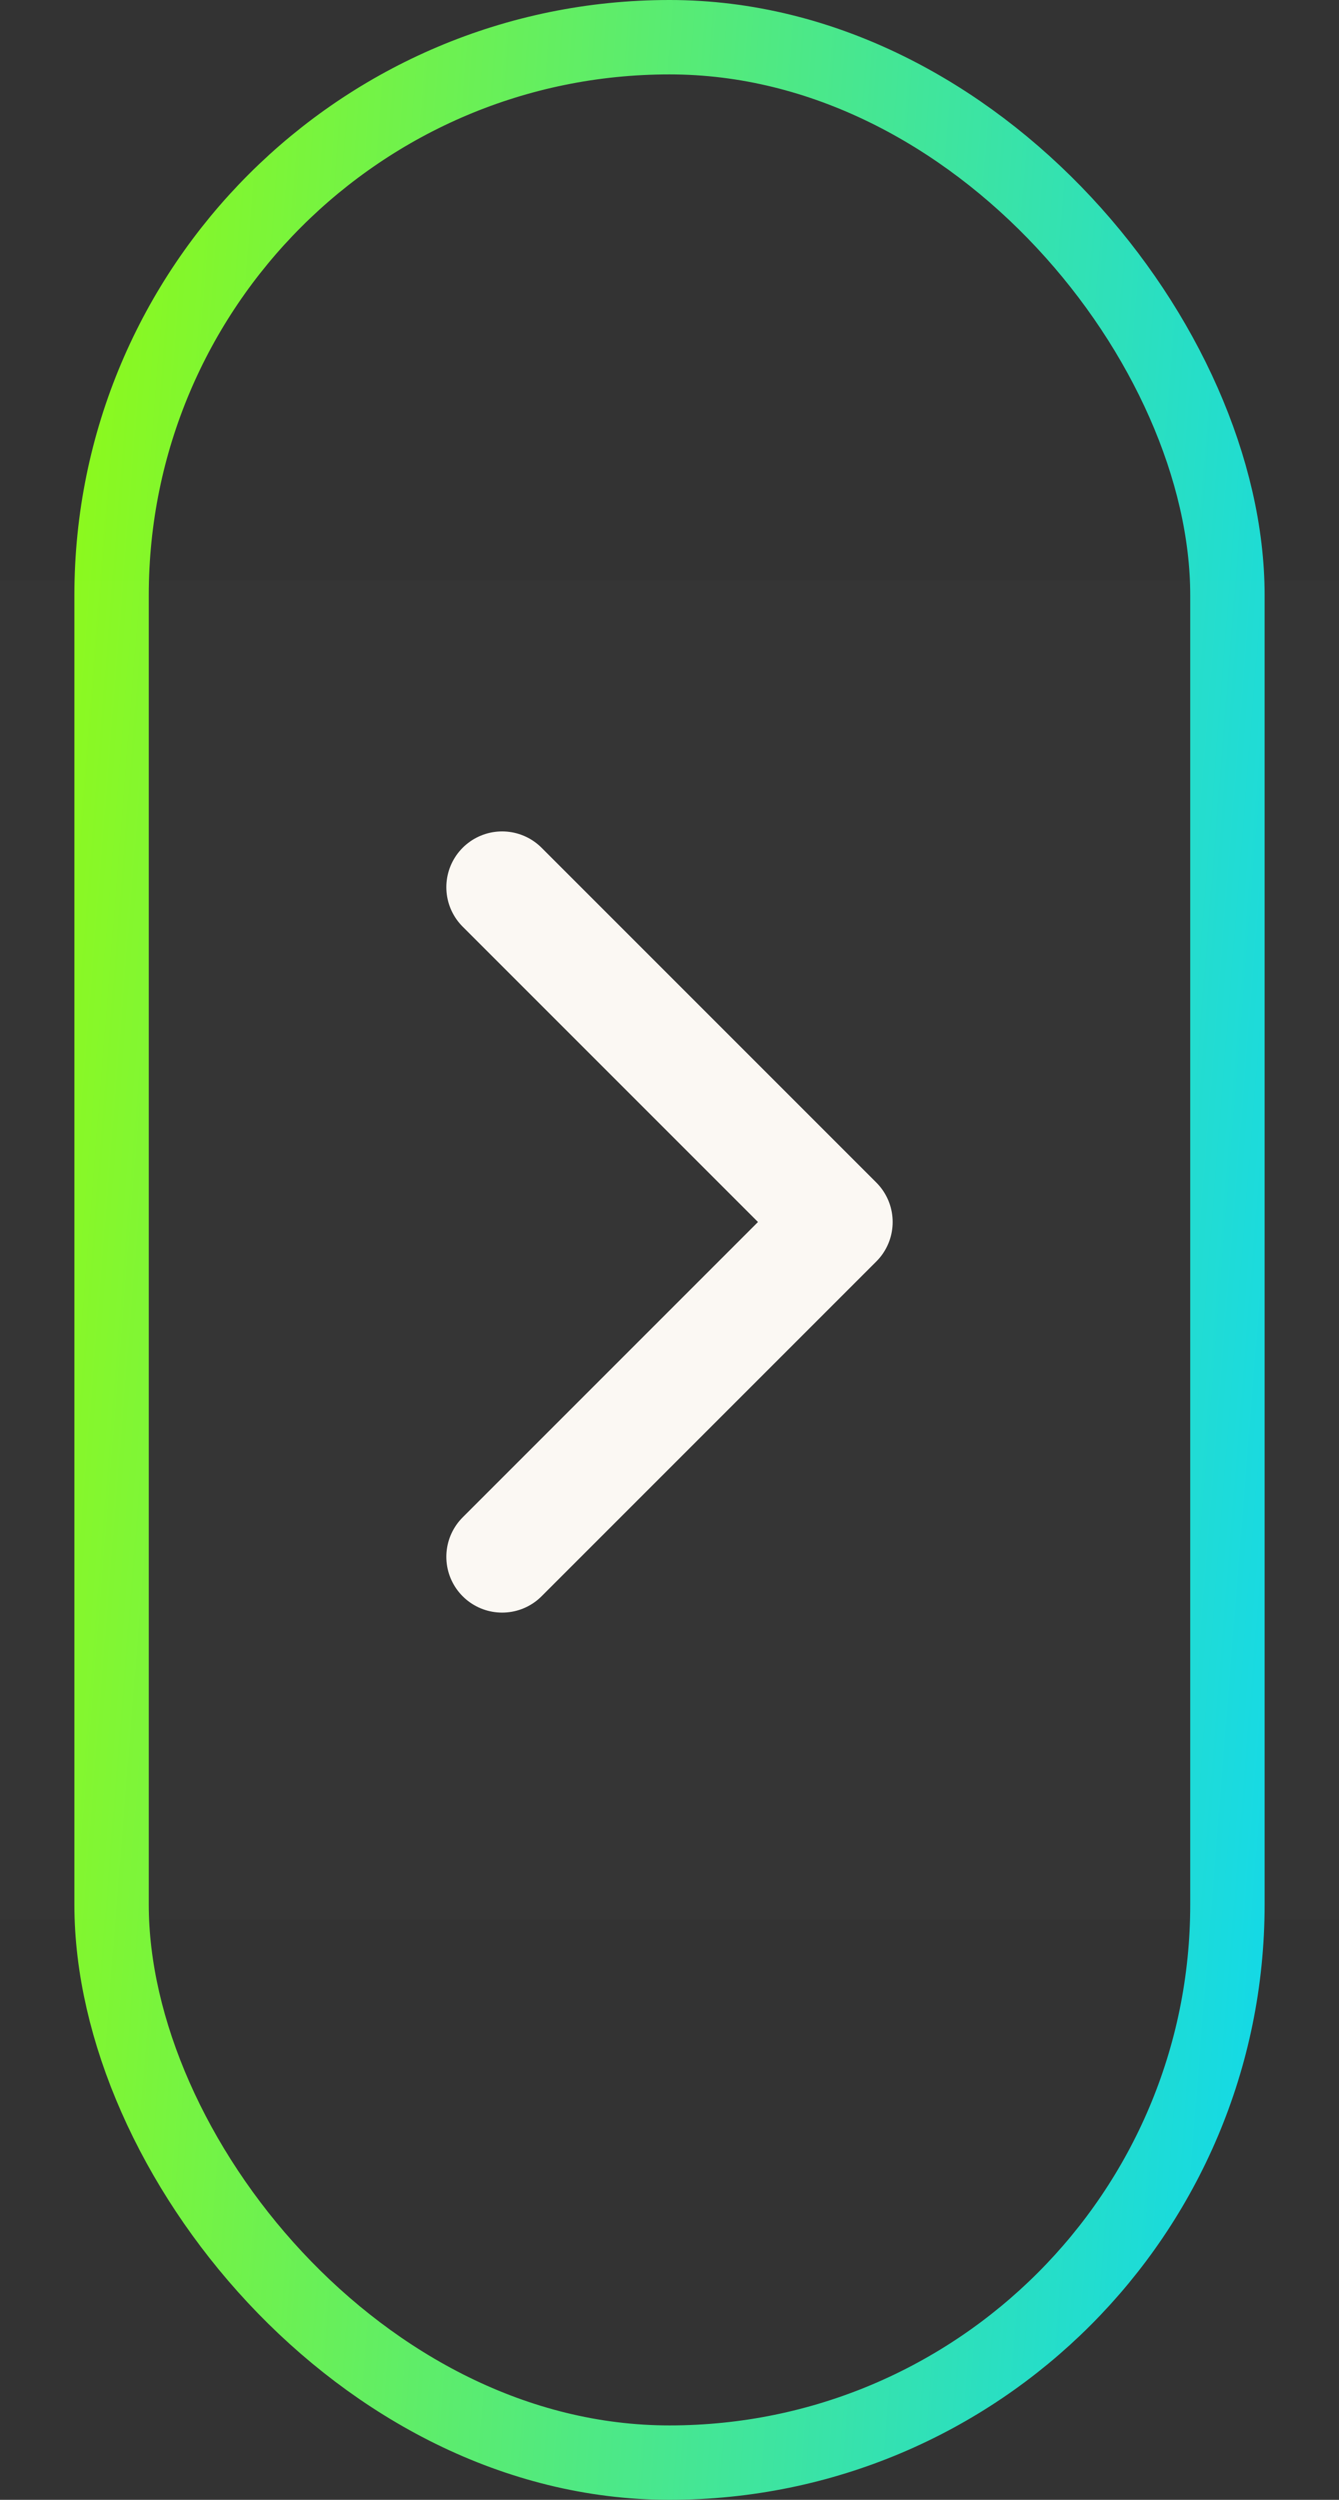
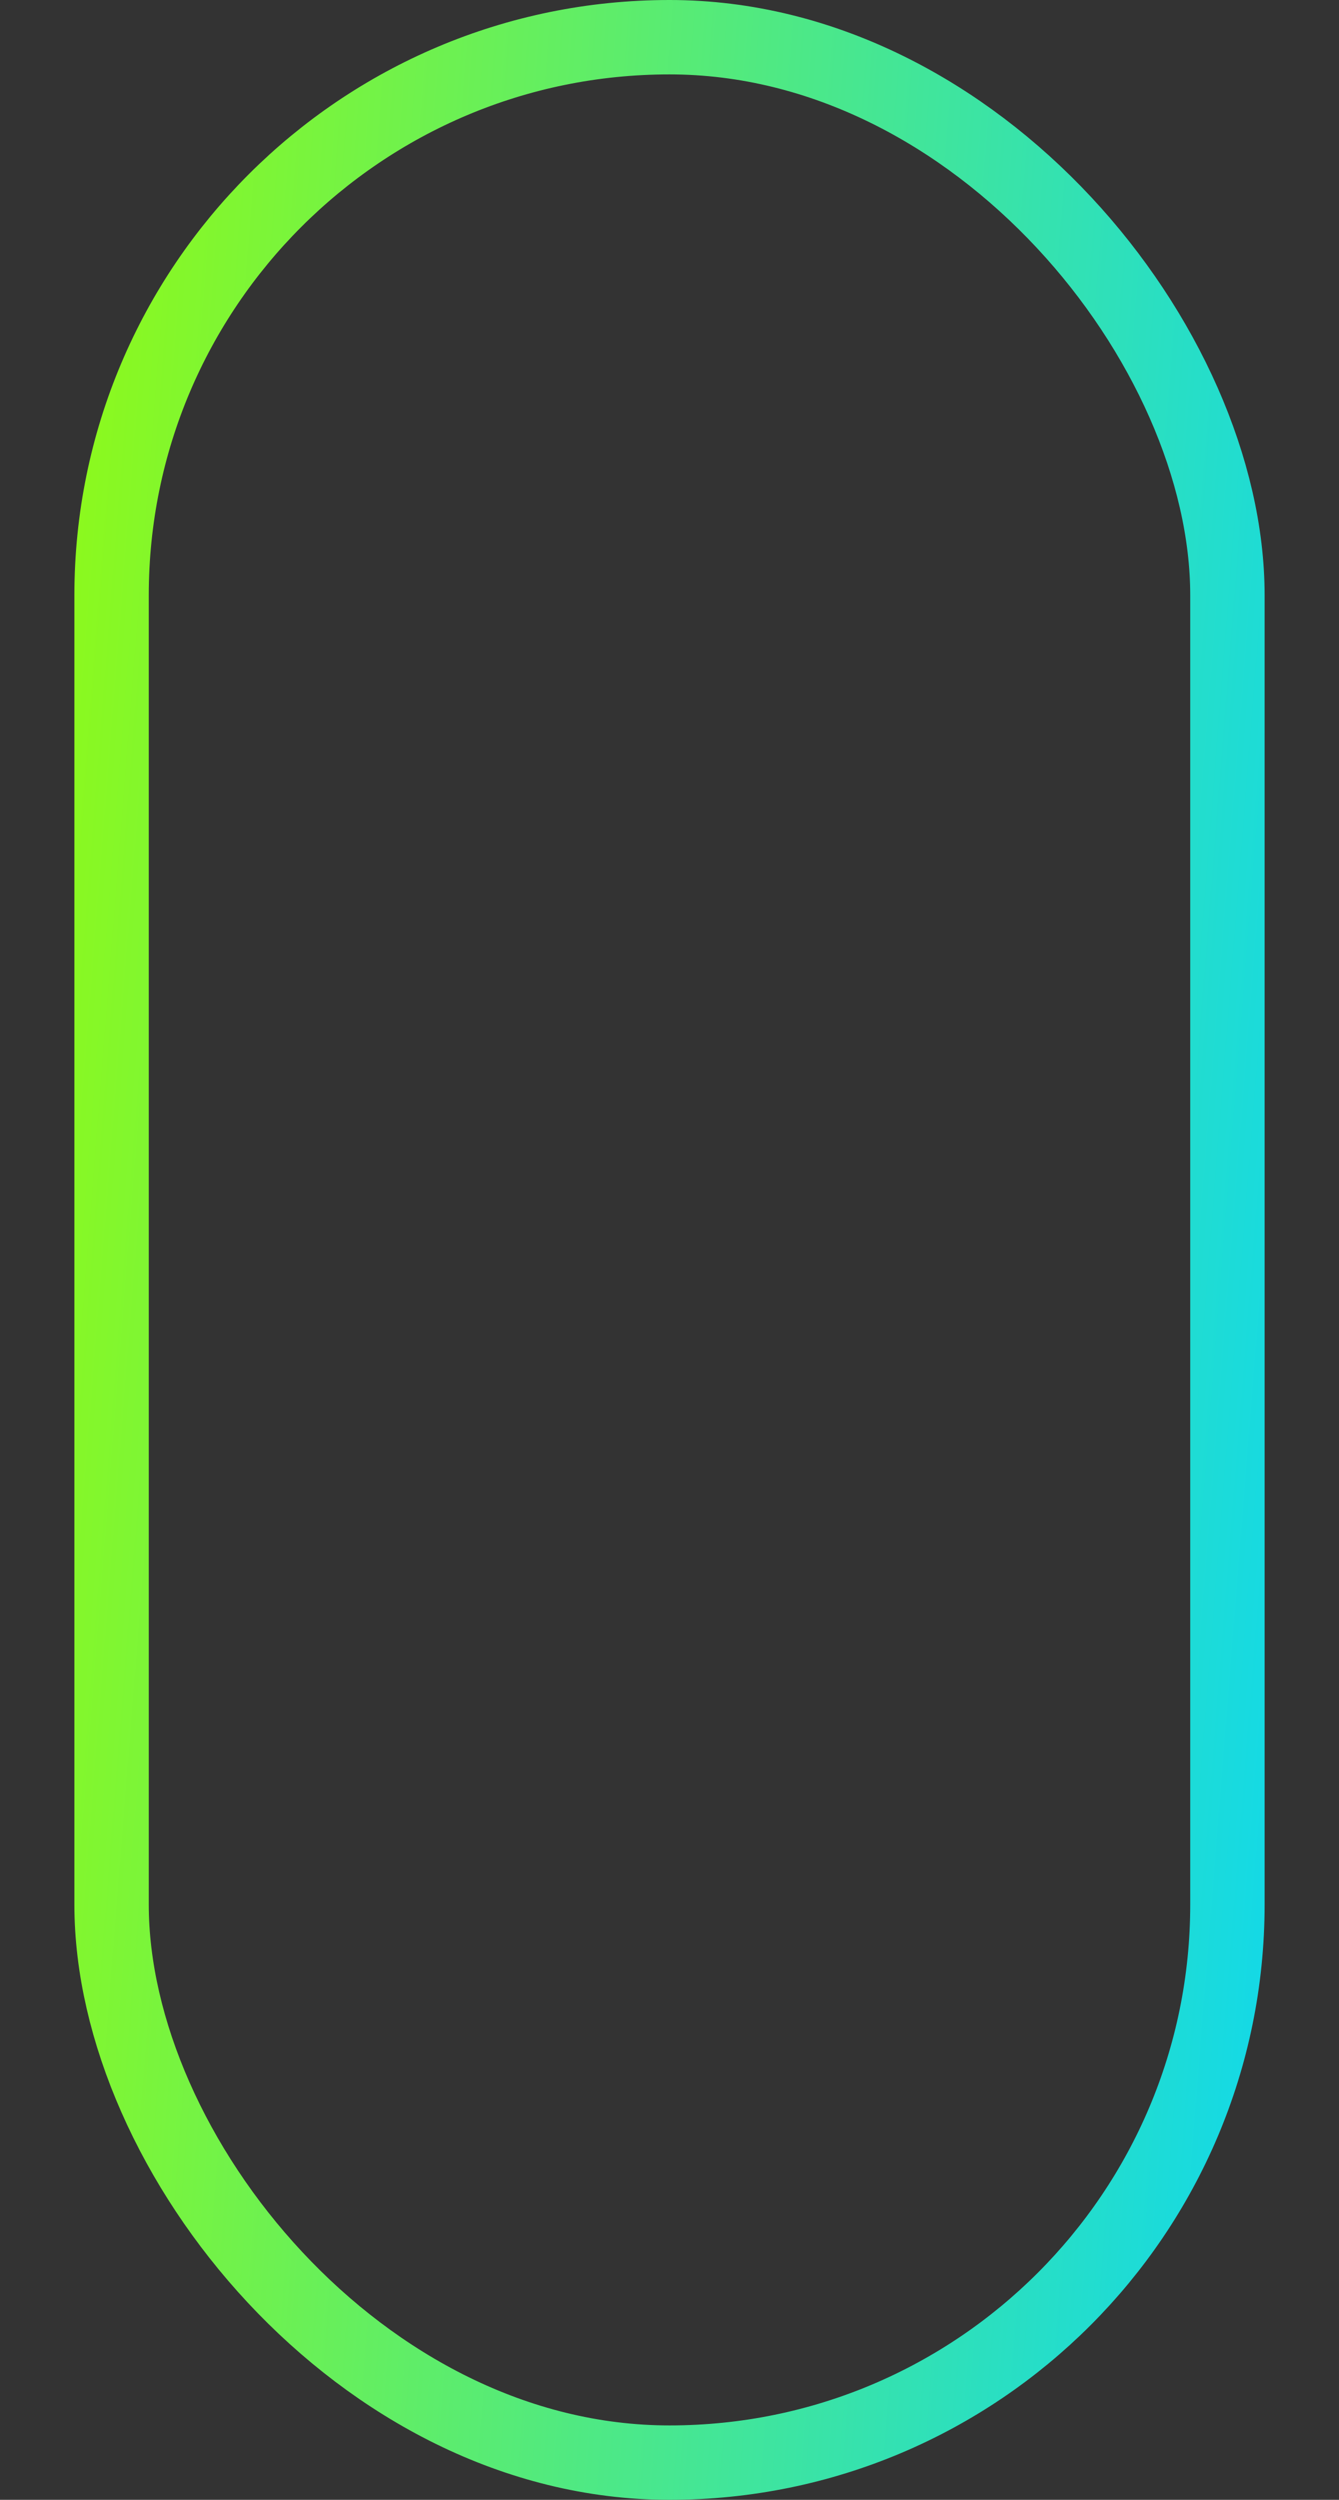
<svg xmlns="http://www.w3.org/2000/svg" width="90" height="168" viewBox="0 0 90 168" fill="none">
  <rect x="0" y="0" width="90" height="168" fill="#333333" stroke="none" />
  <rect x="7.5" y="2.5" width="75" height="163" rx="37.5" stroke="url(#paint0_linear_312_229)" stroke-width="5" />
  <g clip-path="url(#clip0_312_229)">
    <path d="M0 39L0 129H90V39H0Z" fill="white" fill-opacity="0.01" />
    <path d="M33.75 59.625L56.25 82.125L33.75 104.625" stroke="#FBF8F3" stroke-width="7.5" stroke-linecap="round" stroke-linejoin="round" />
  </g>
  <defs>
    <linearGradient id="paint0_linear_312_229" x1="-2.529" y1="-33.31" x2="97.674" y2="-25.359" gradientUnits="userSpaceOnUse">
      <stop stop-color="#9DFE00" />
      <stop offset="1" stop-color="#14D9E6" />
    </linearGradient>
    <clipPath id="clip0_312_229">
-       <rect width="90" height="90" fill="white" transform="matrix(0 -1 1 0 0 129)" />
-     </clipPath>
+       </clipPath>
  </defs>
</svg>